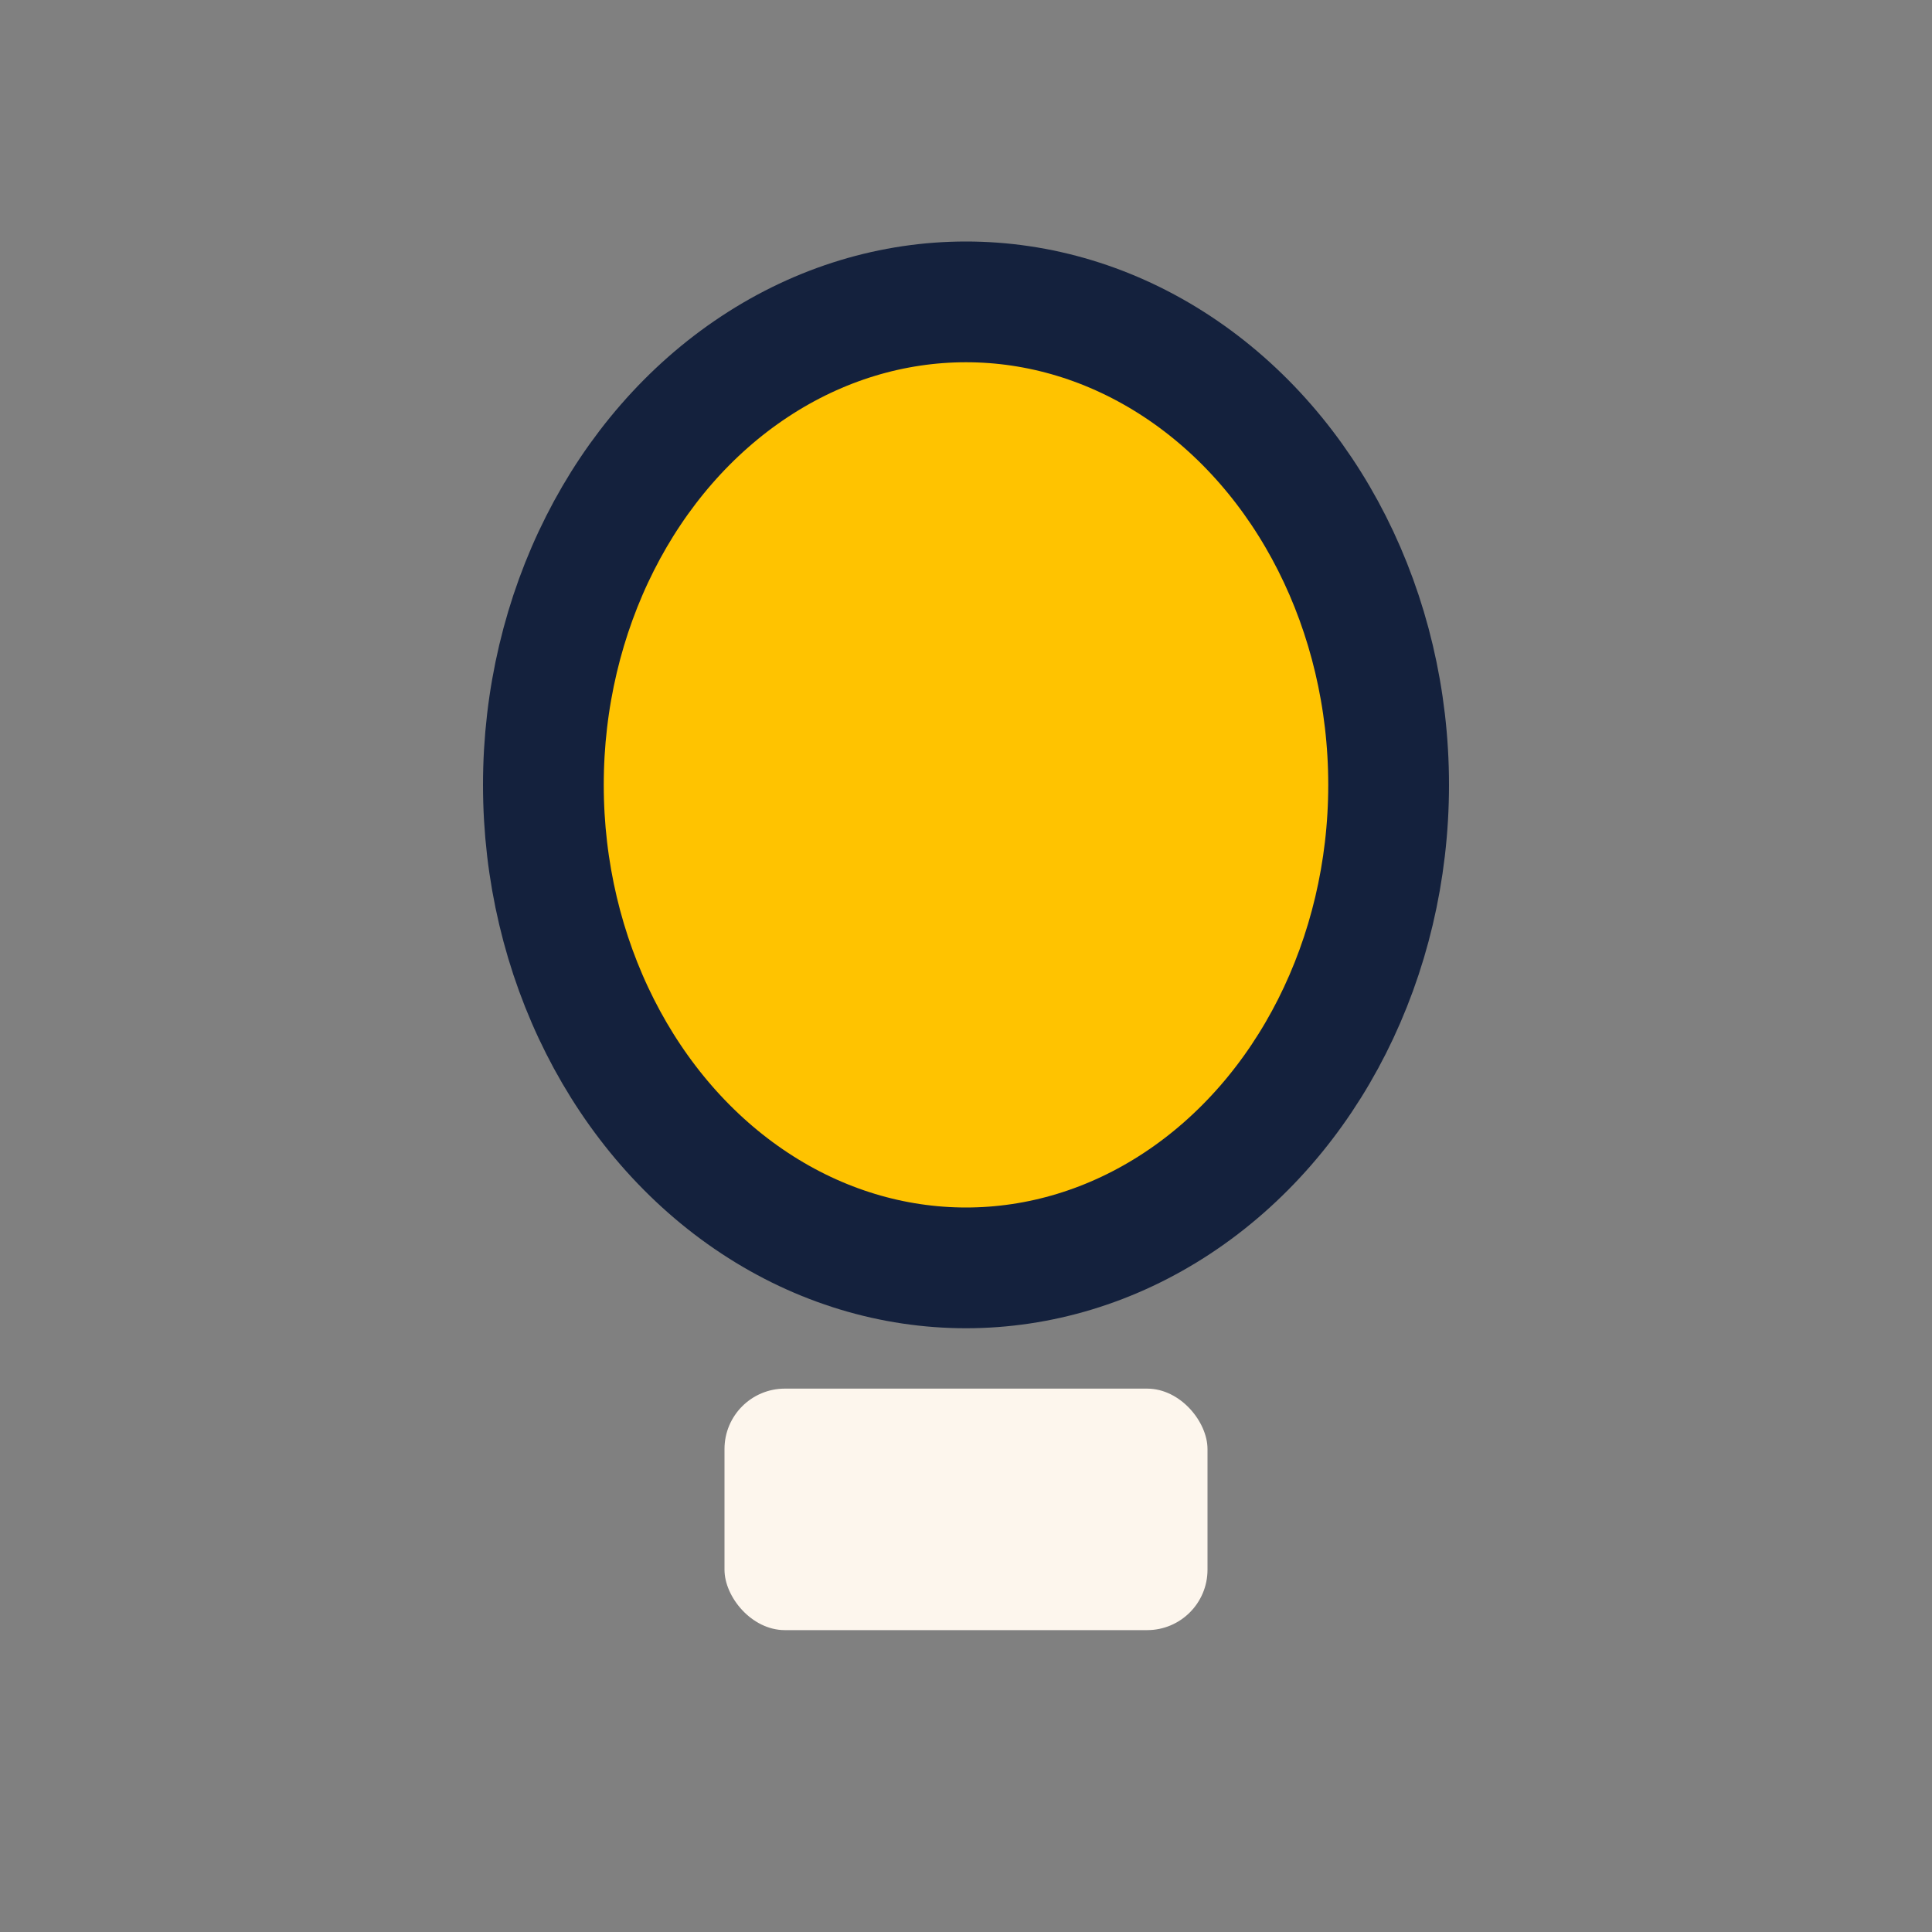
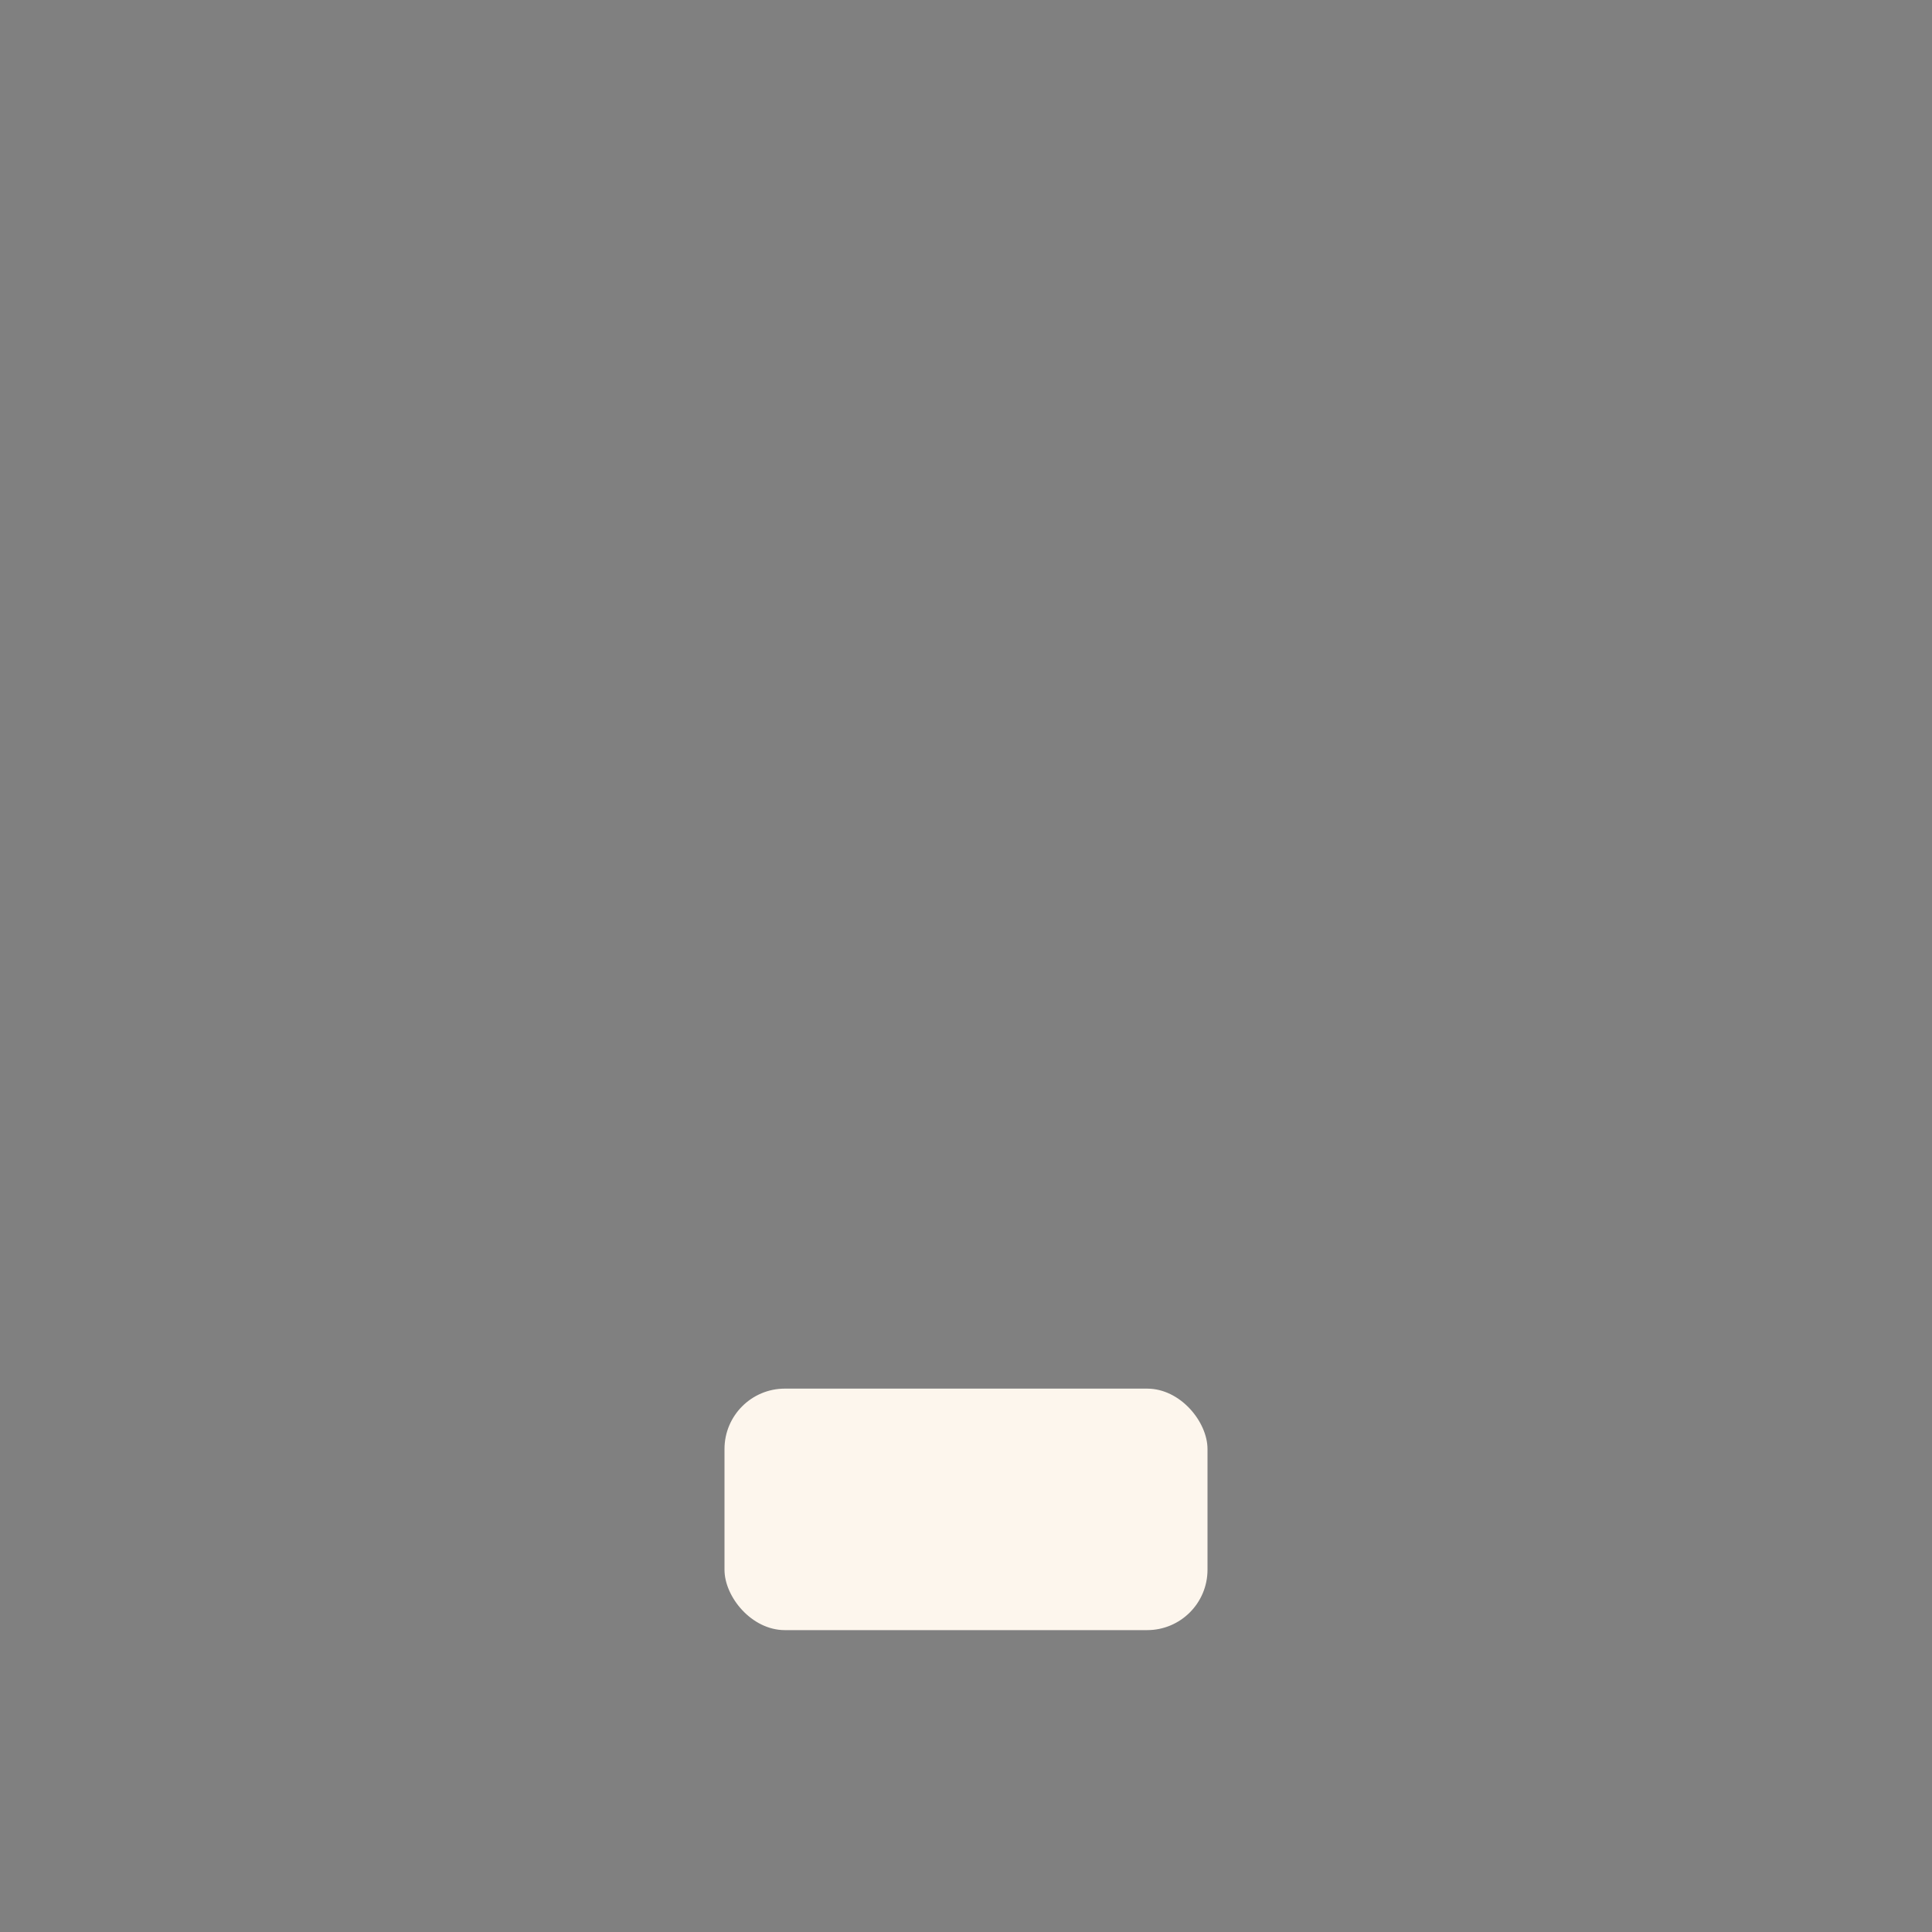
<svg xmlns="http://www.w3.org/2000/svg" width="32" height="32" viewBox="0 0 32 32">
  <rect x="0" y="0" width="32" height="32" fill="#808080" stroke="none" />
-   <ellipse cx="16" cy="13" rx="7" ry="8" fill="#FFC300" stroke="#14213D" stroke-width="2" />
  <rect x="12" y="23" width="8" height="4" rx="1" fill="#FDF6ED" />
</svg>